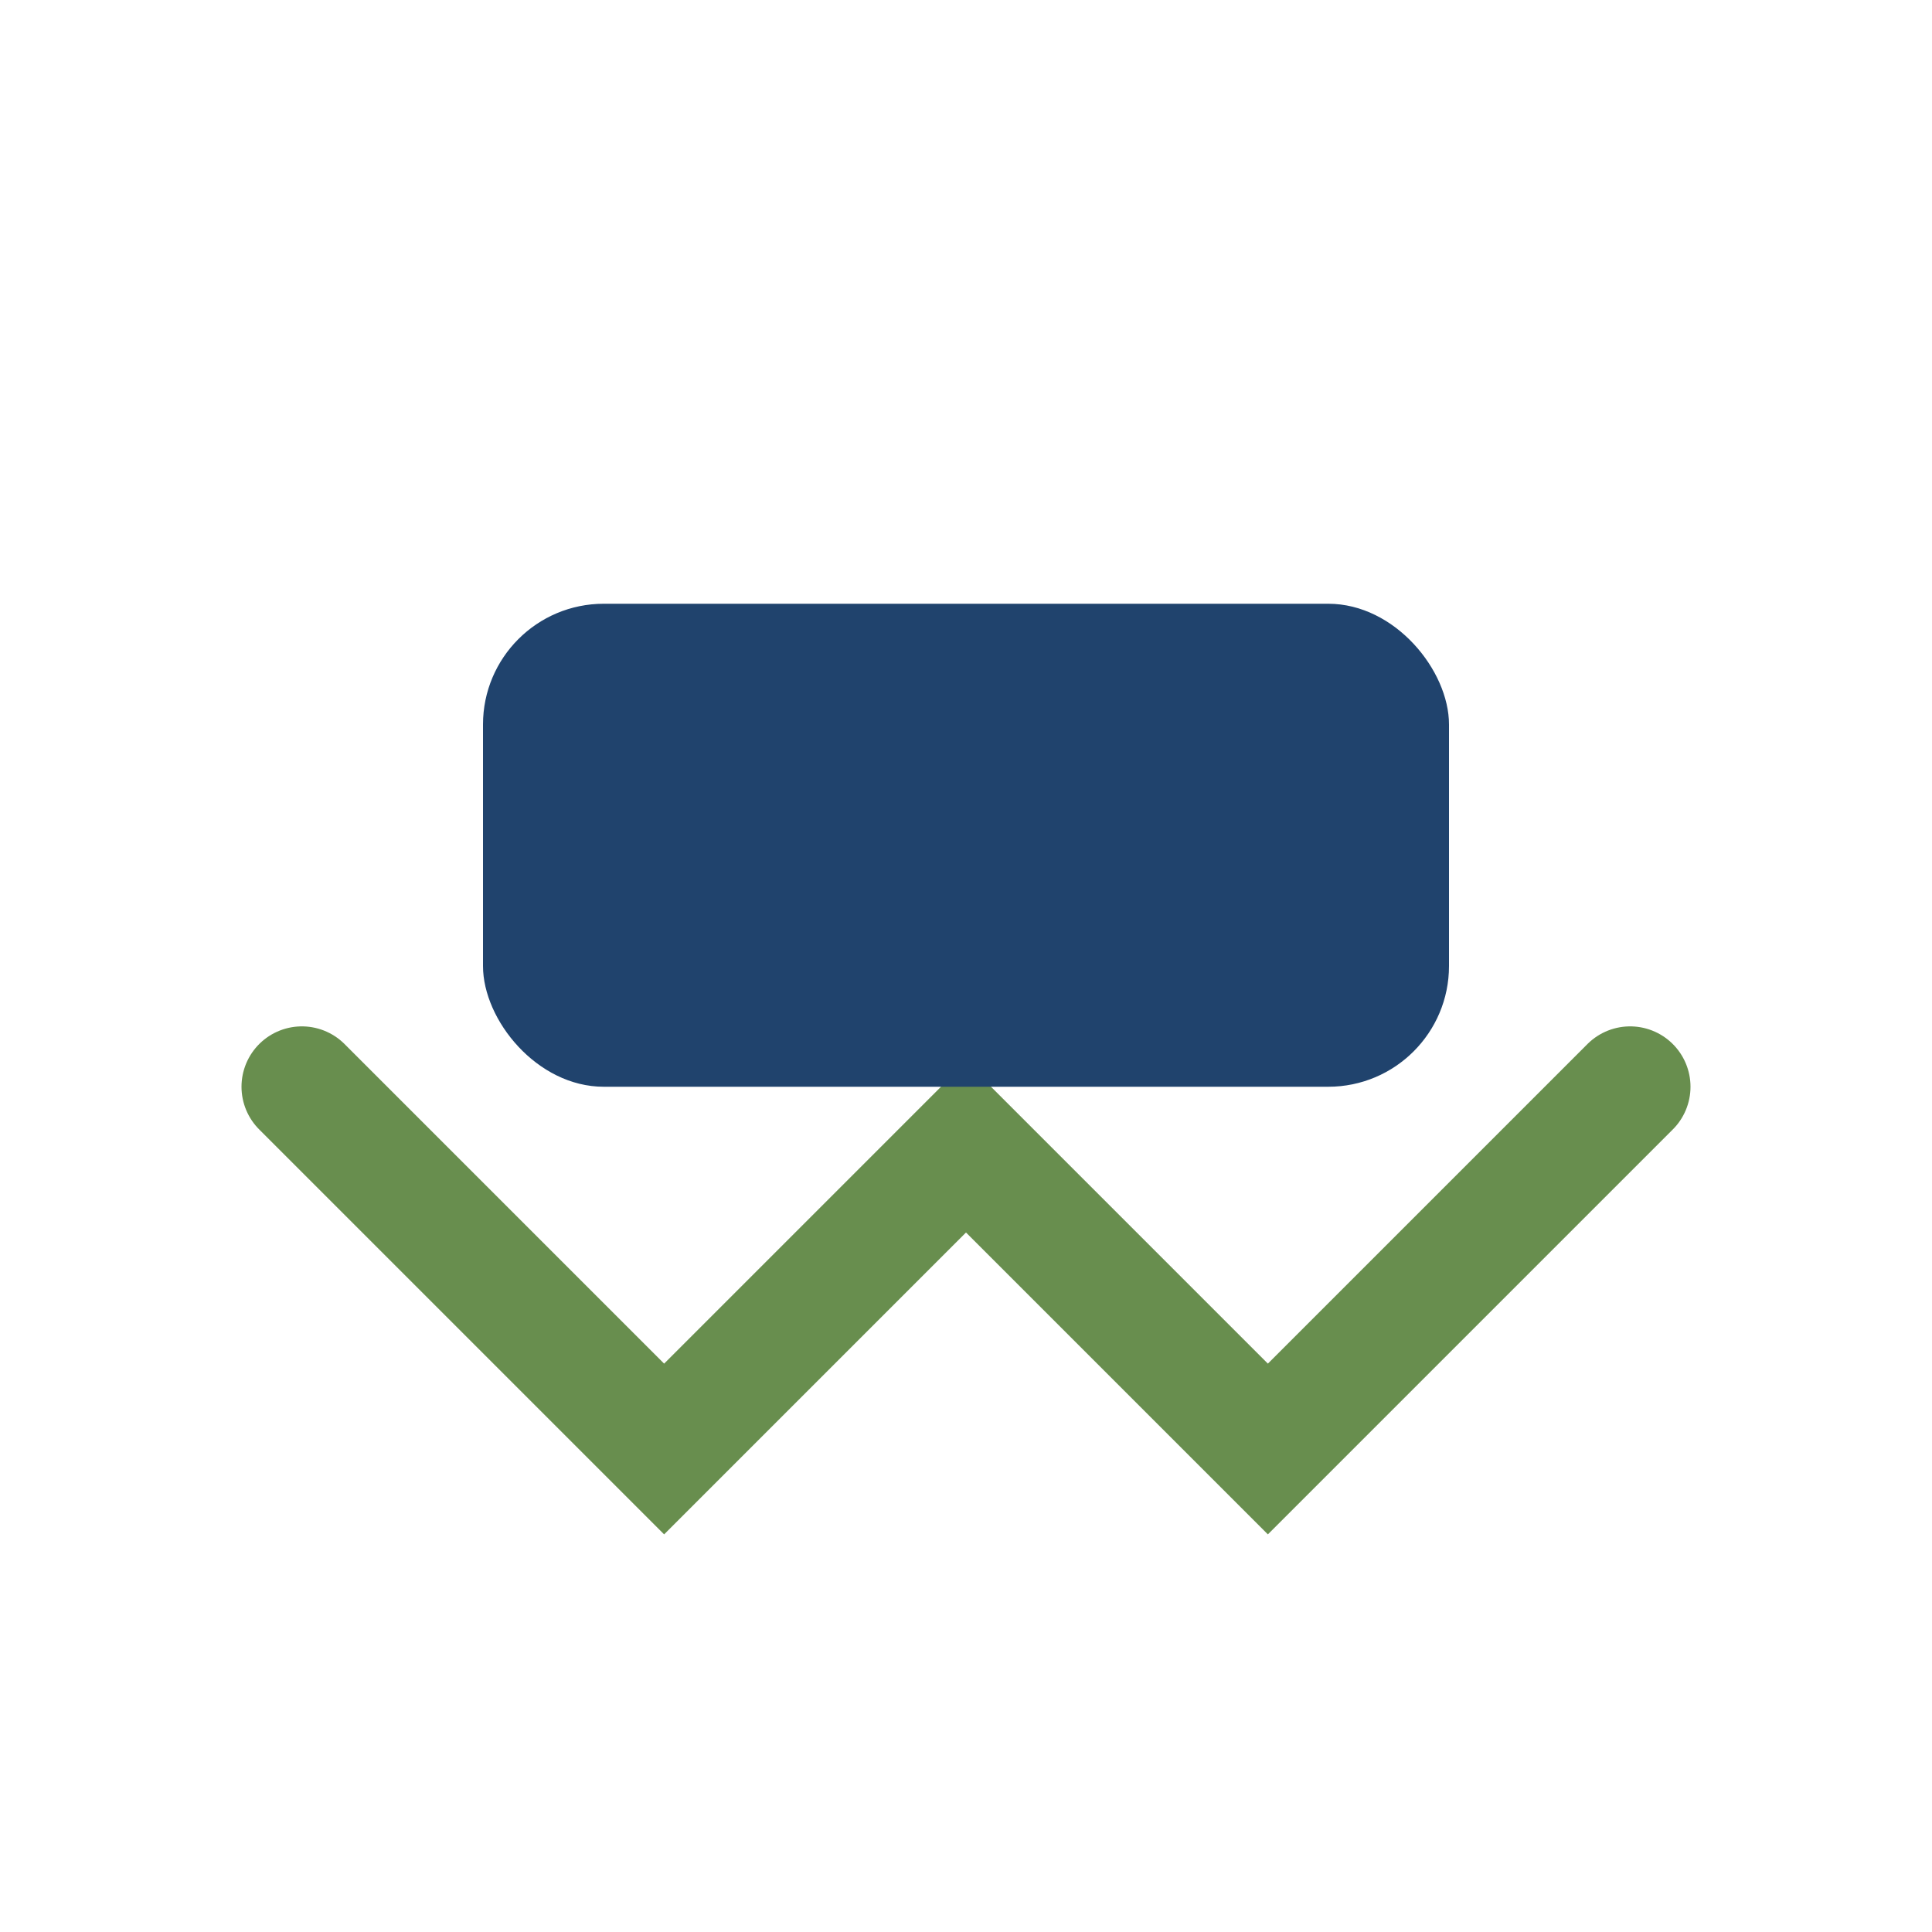
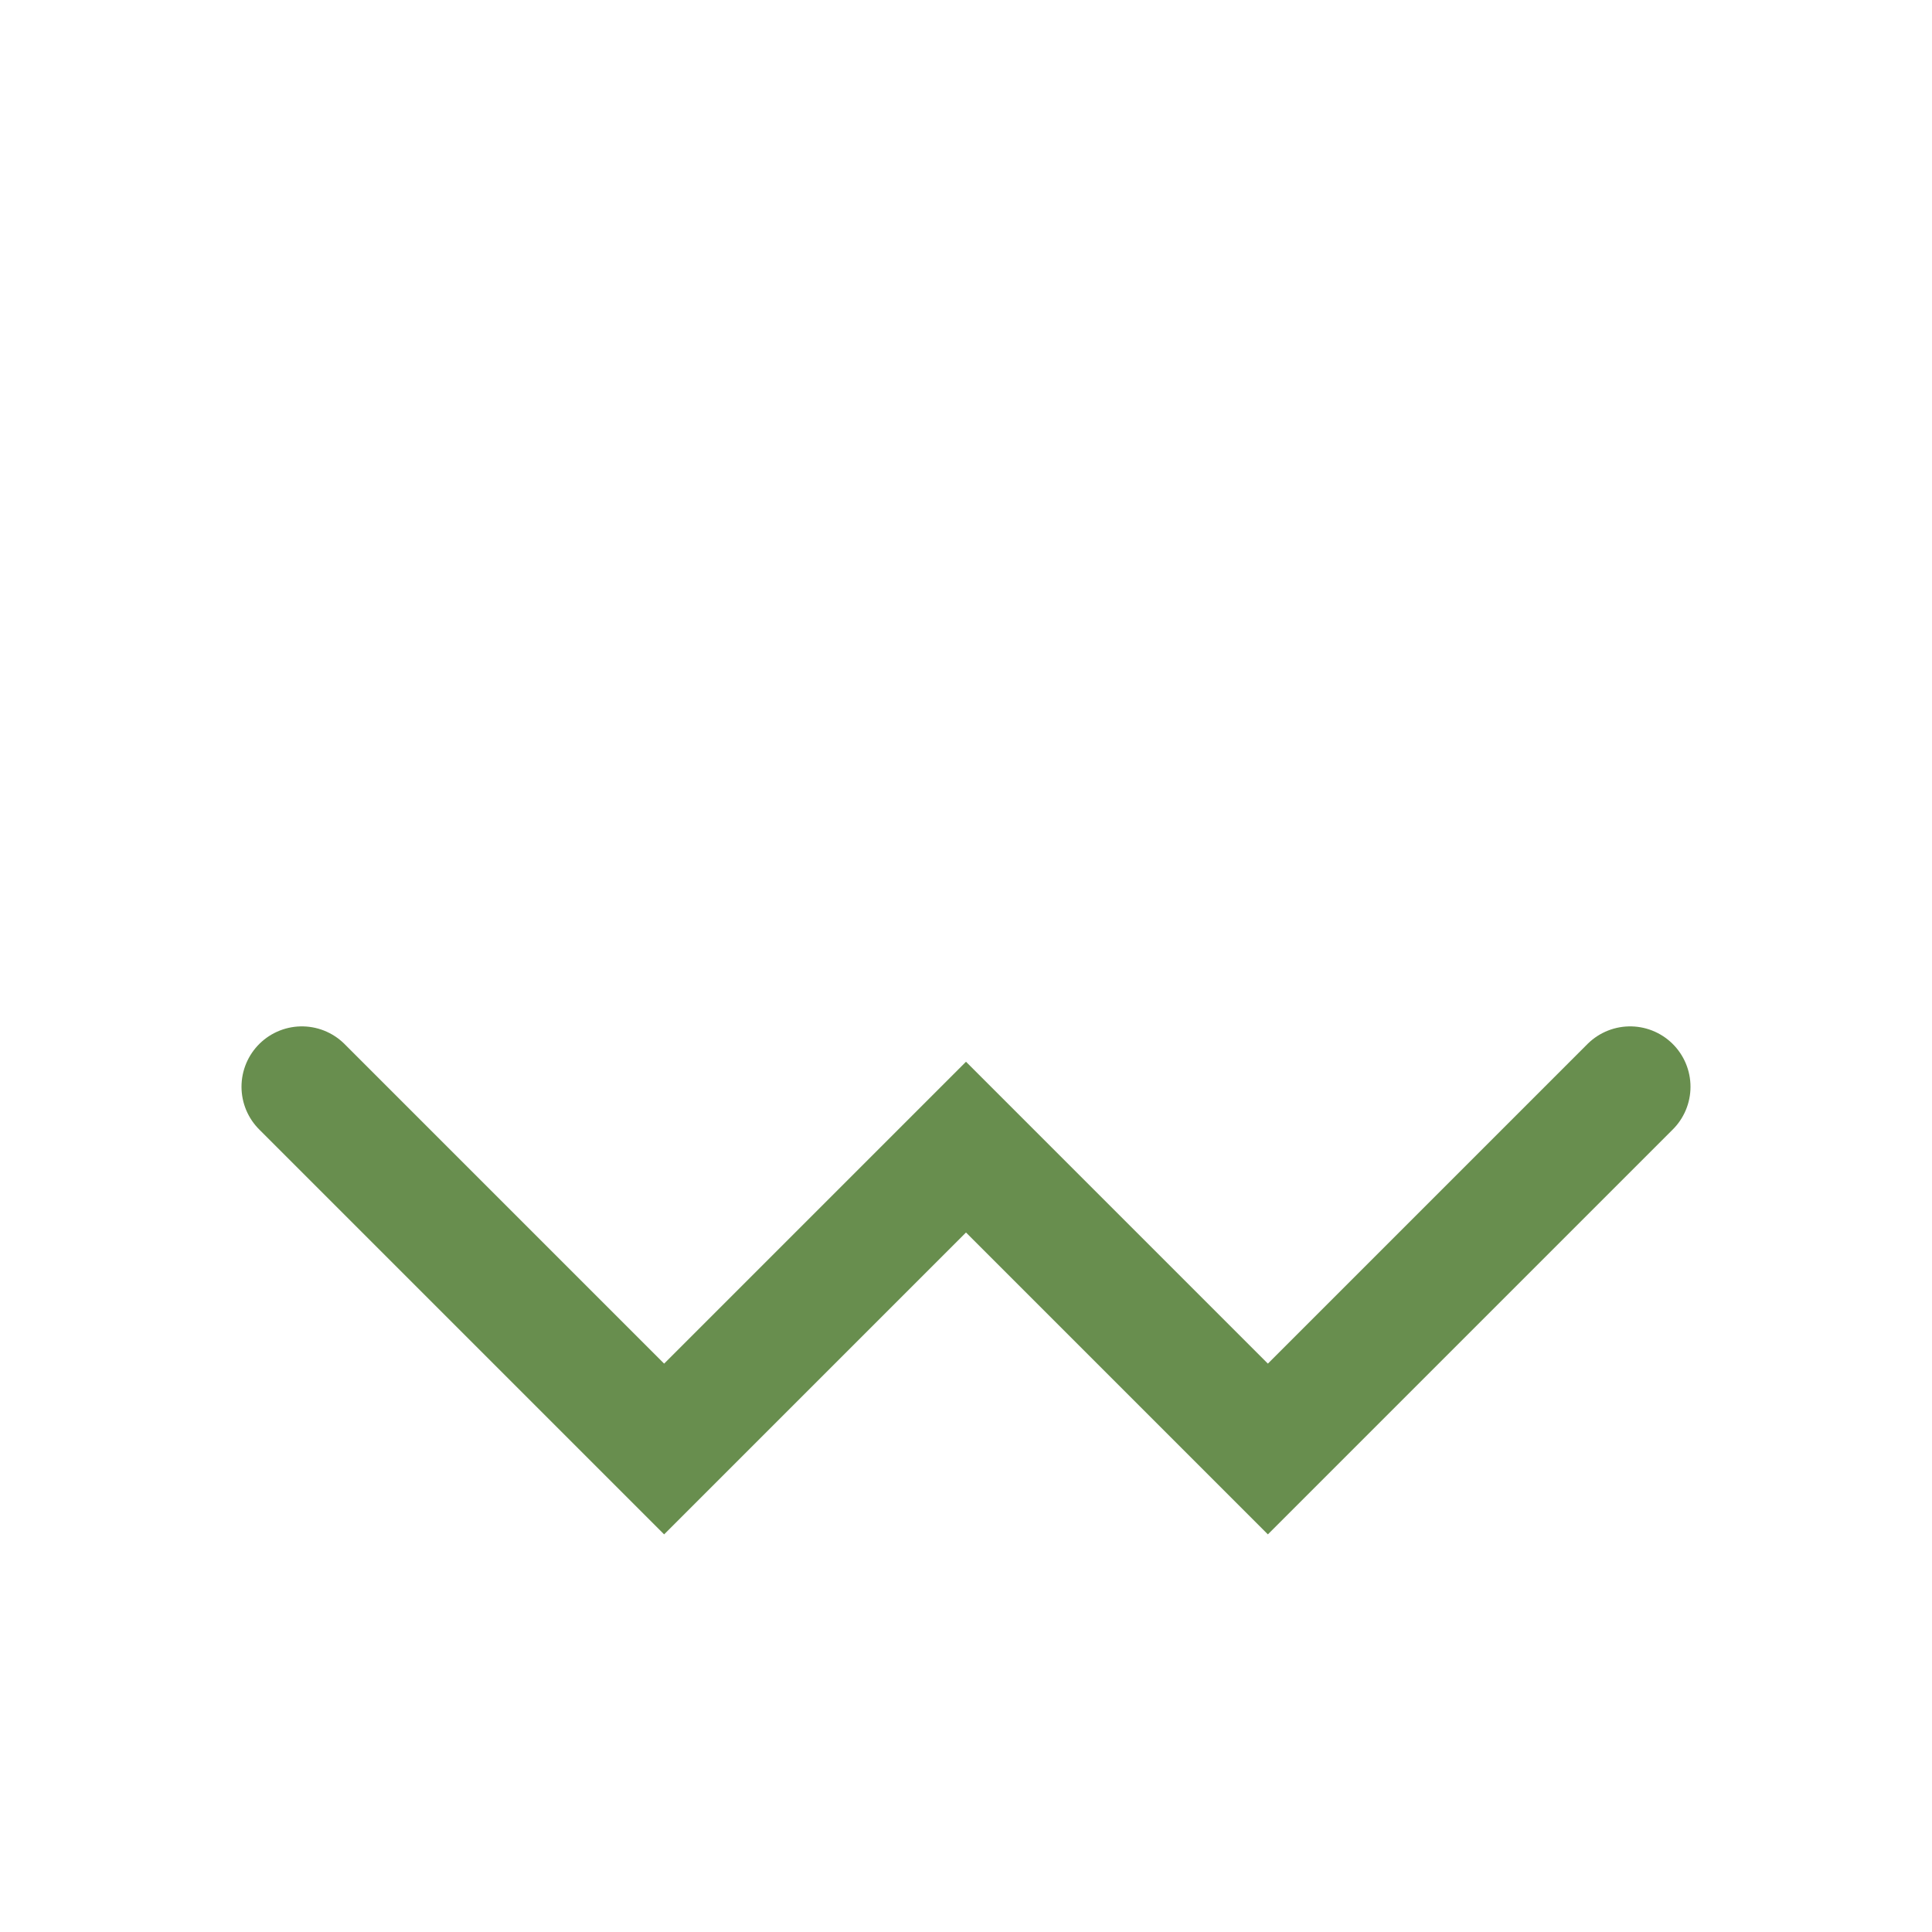
<svg xmlns="http://www.w3.org/2000/svg" width="32" height="32" viewBox="0 0 32 32">
  <path d="M5 18l6 6 5-5 5 5 6-6" fill="none" stroke="#688E4E" stroke-width="2" stroke-linecap="round" />
-   <rect x="8" y="10" width="16" height="8" rx="2" fill="#20436D" />
</svg>